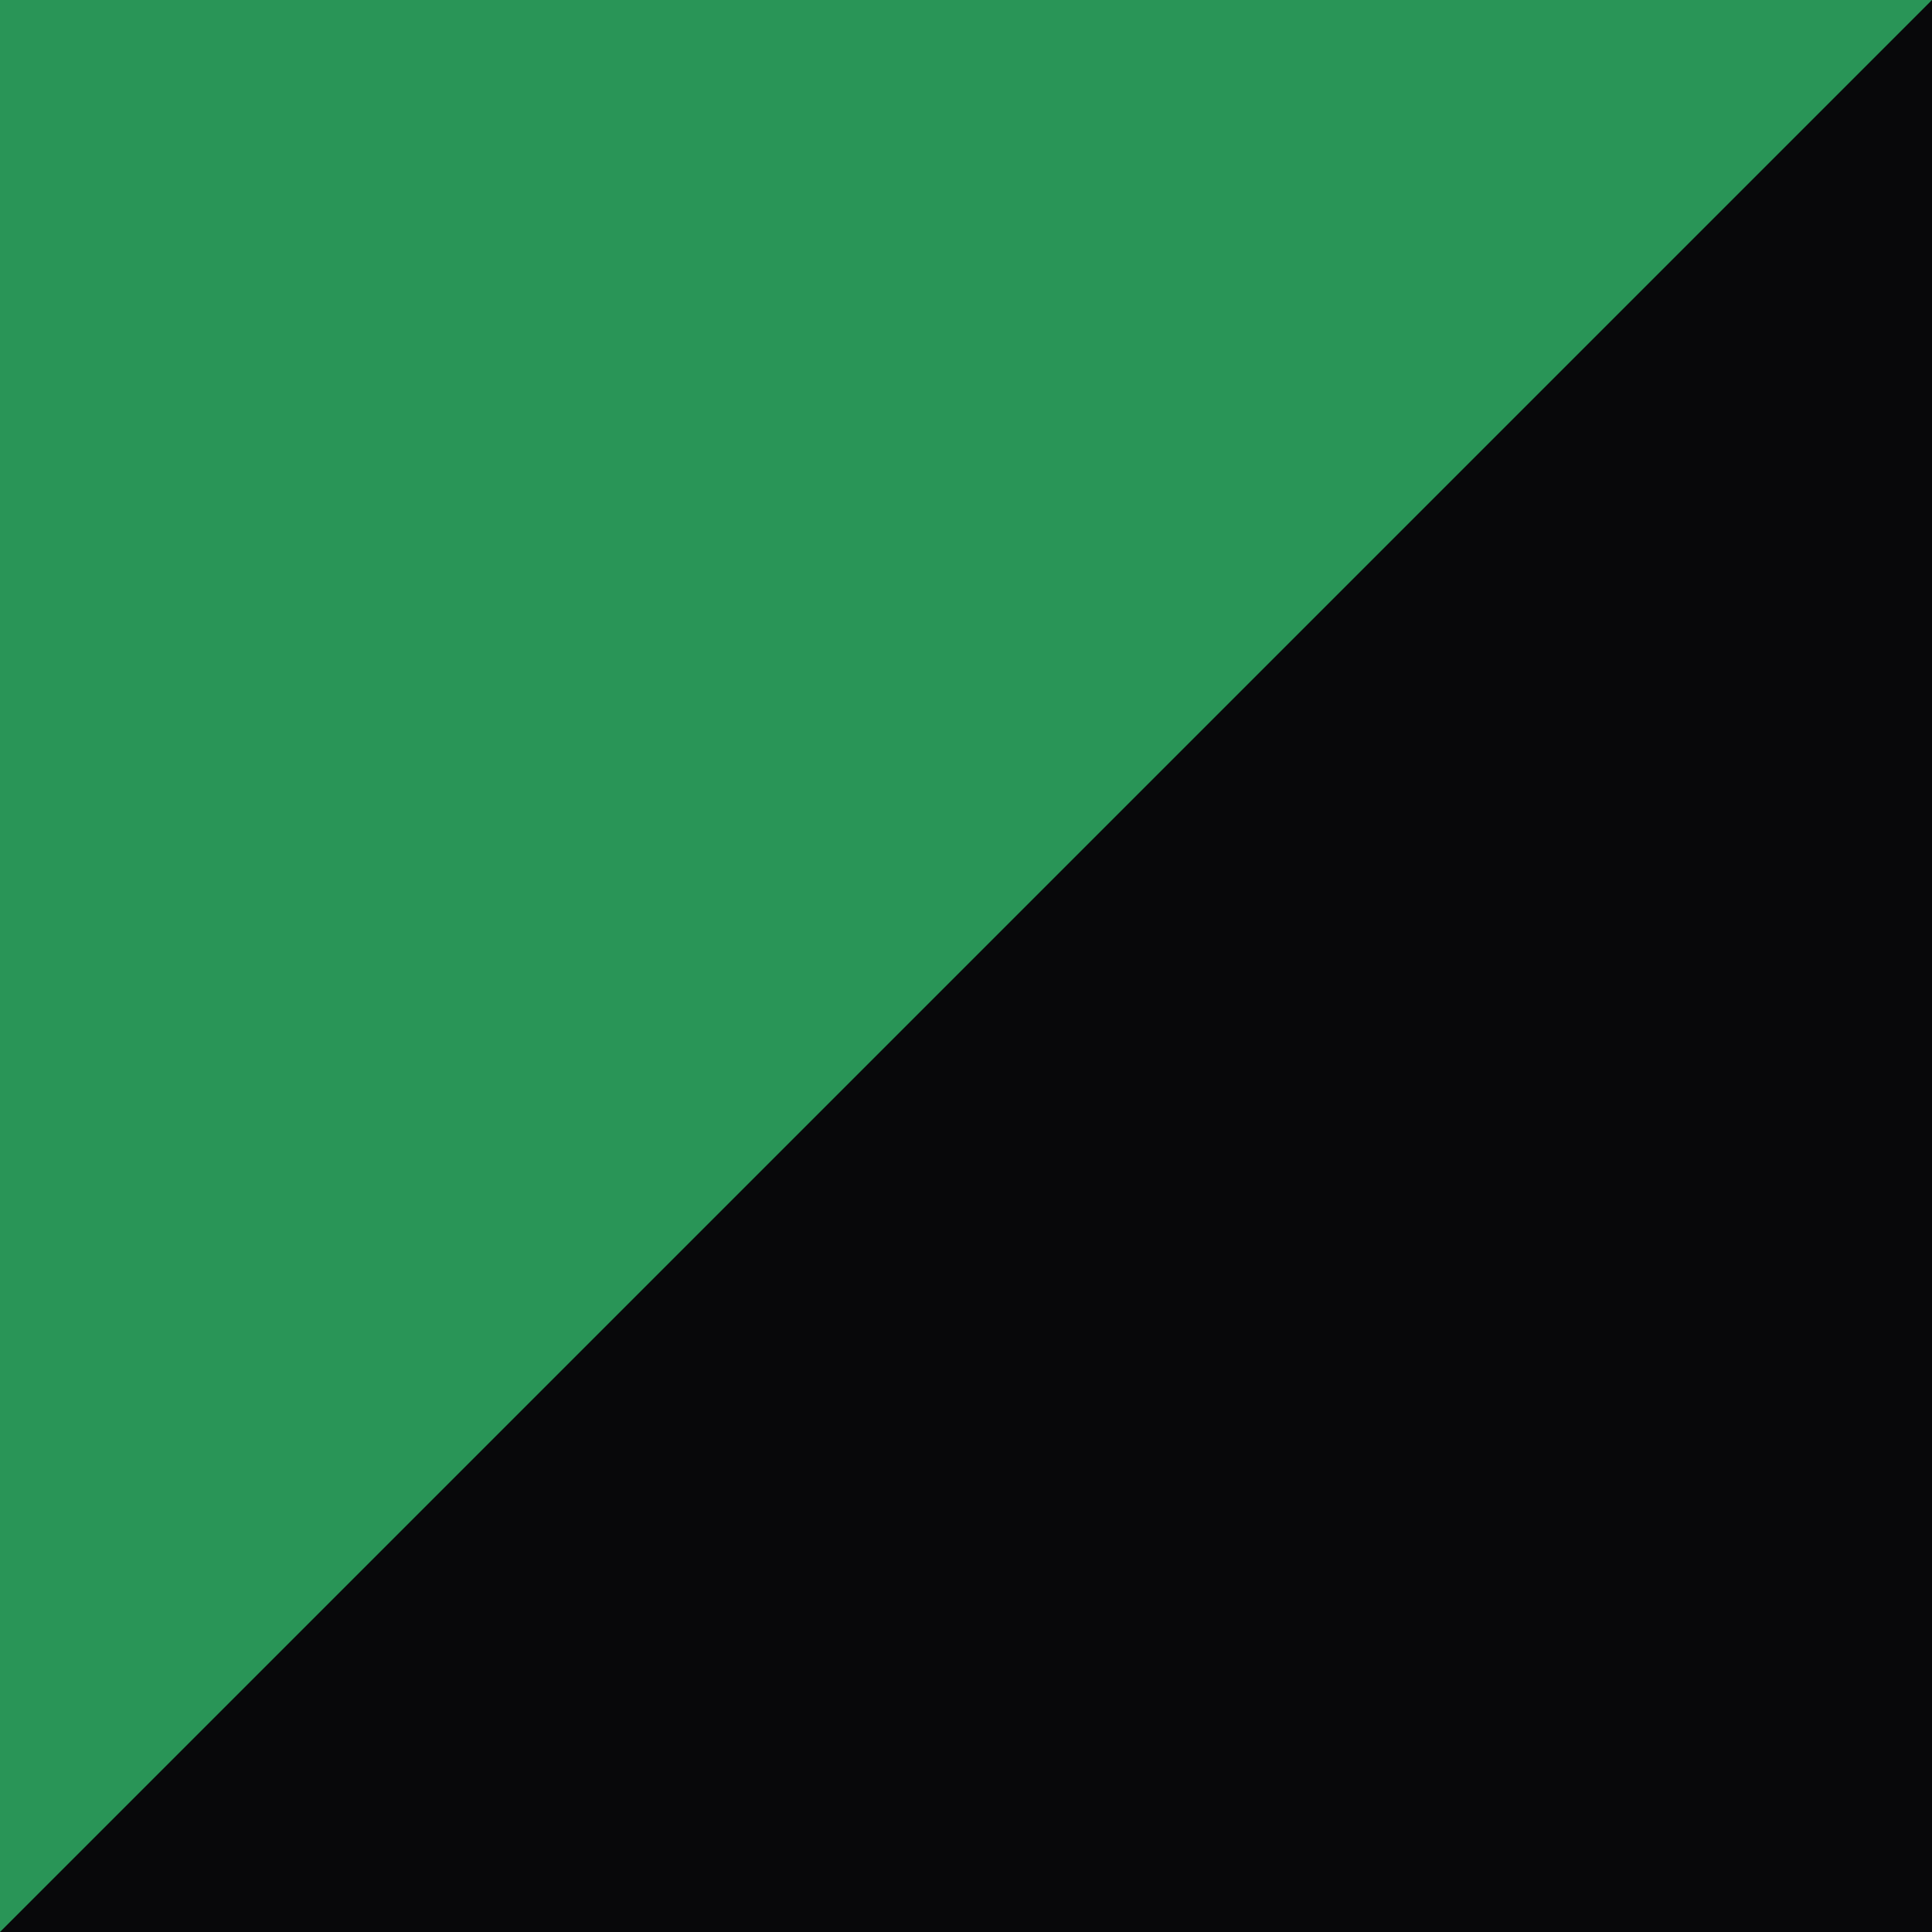
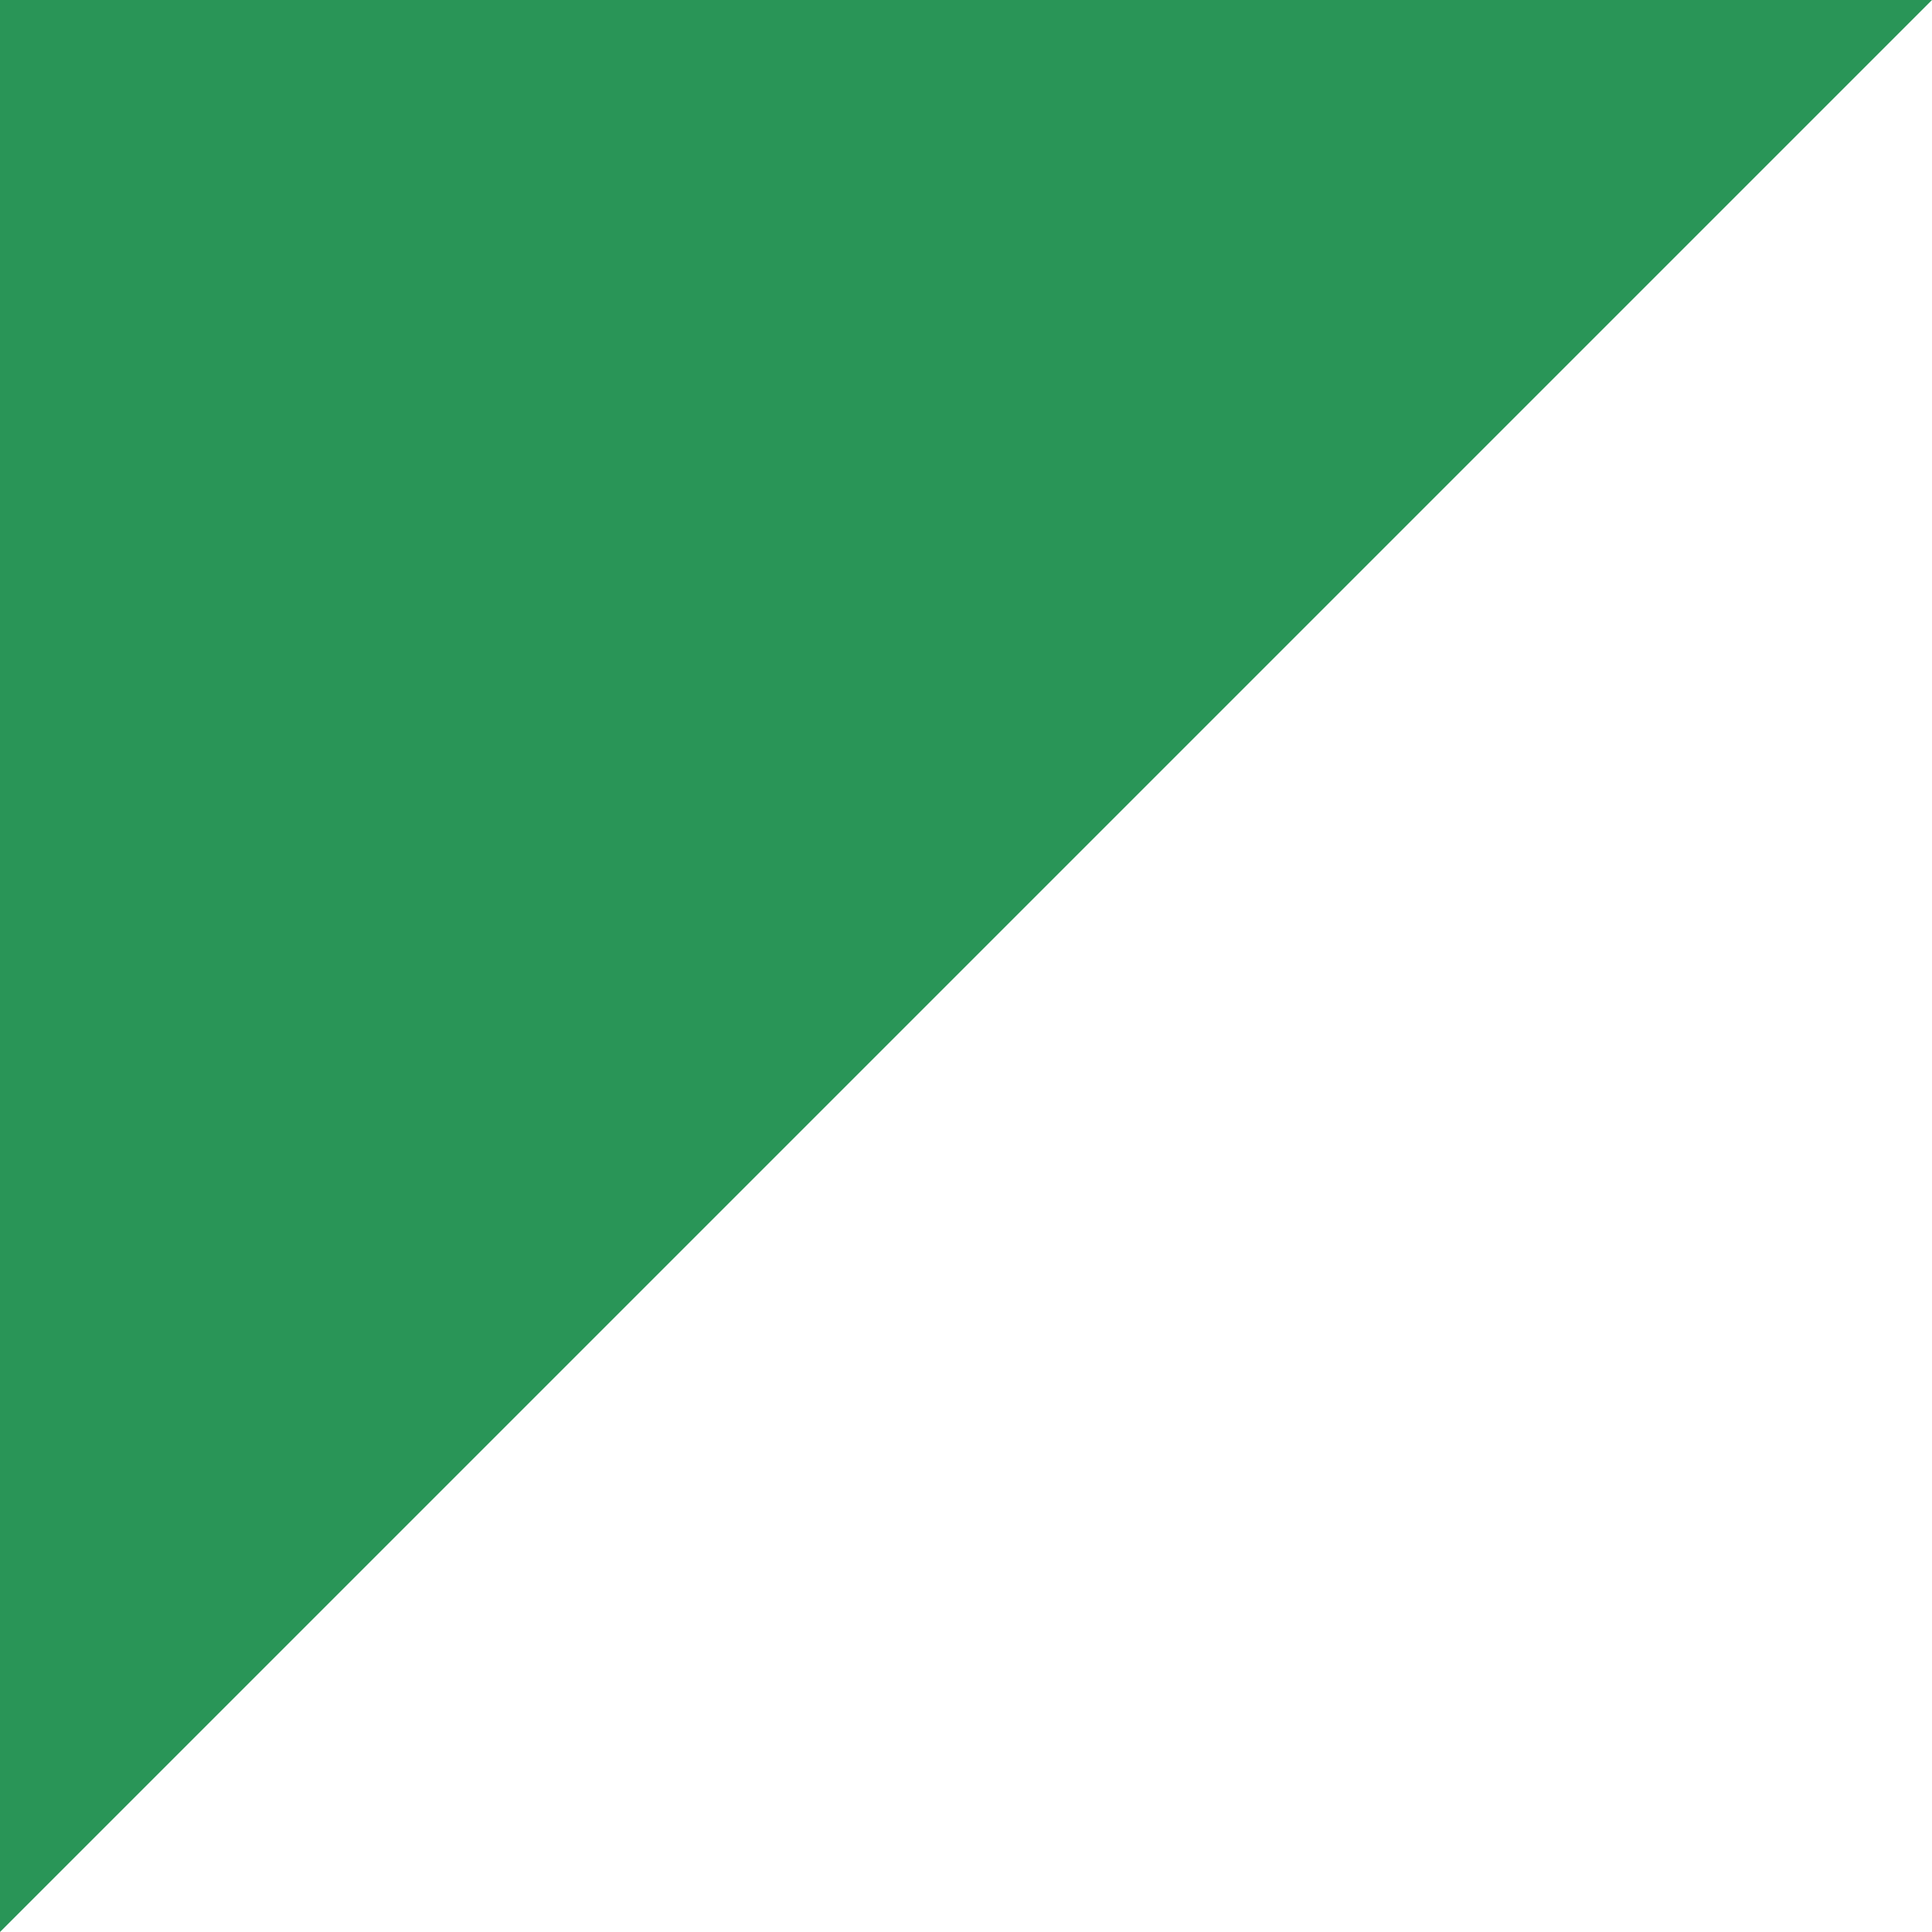
<svg xmlns="http://www.w3.org/2000/svg" width="40" height="40" viewBox="0 0 40 40" fill="none">
-   <path d="M3.8147e-06 40L40 40L40 3.8147e-06L7.31161e-06 3.17787e-07L3.8147e-06 40Z" fill="#08080A" />
  <path d="M-3.8147e-06 40L-3.17786e-07 -3.49691e-06L40 0L-3.8147e-06 40Z" fill="#299557" />
</svg>